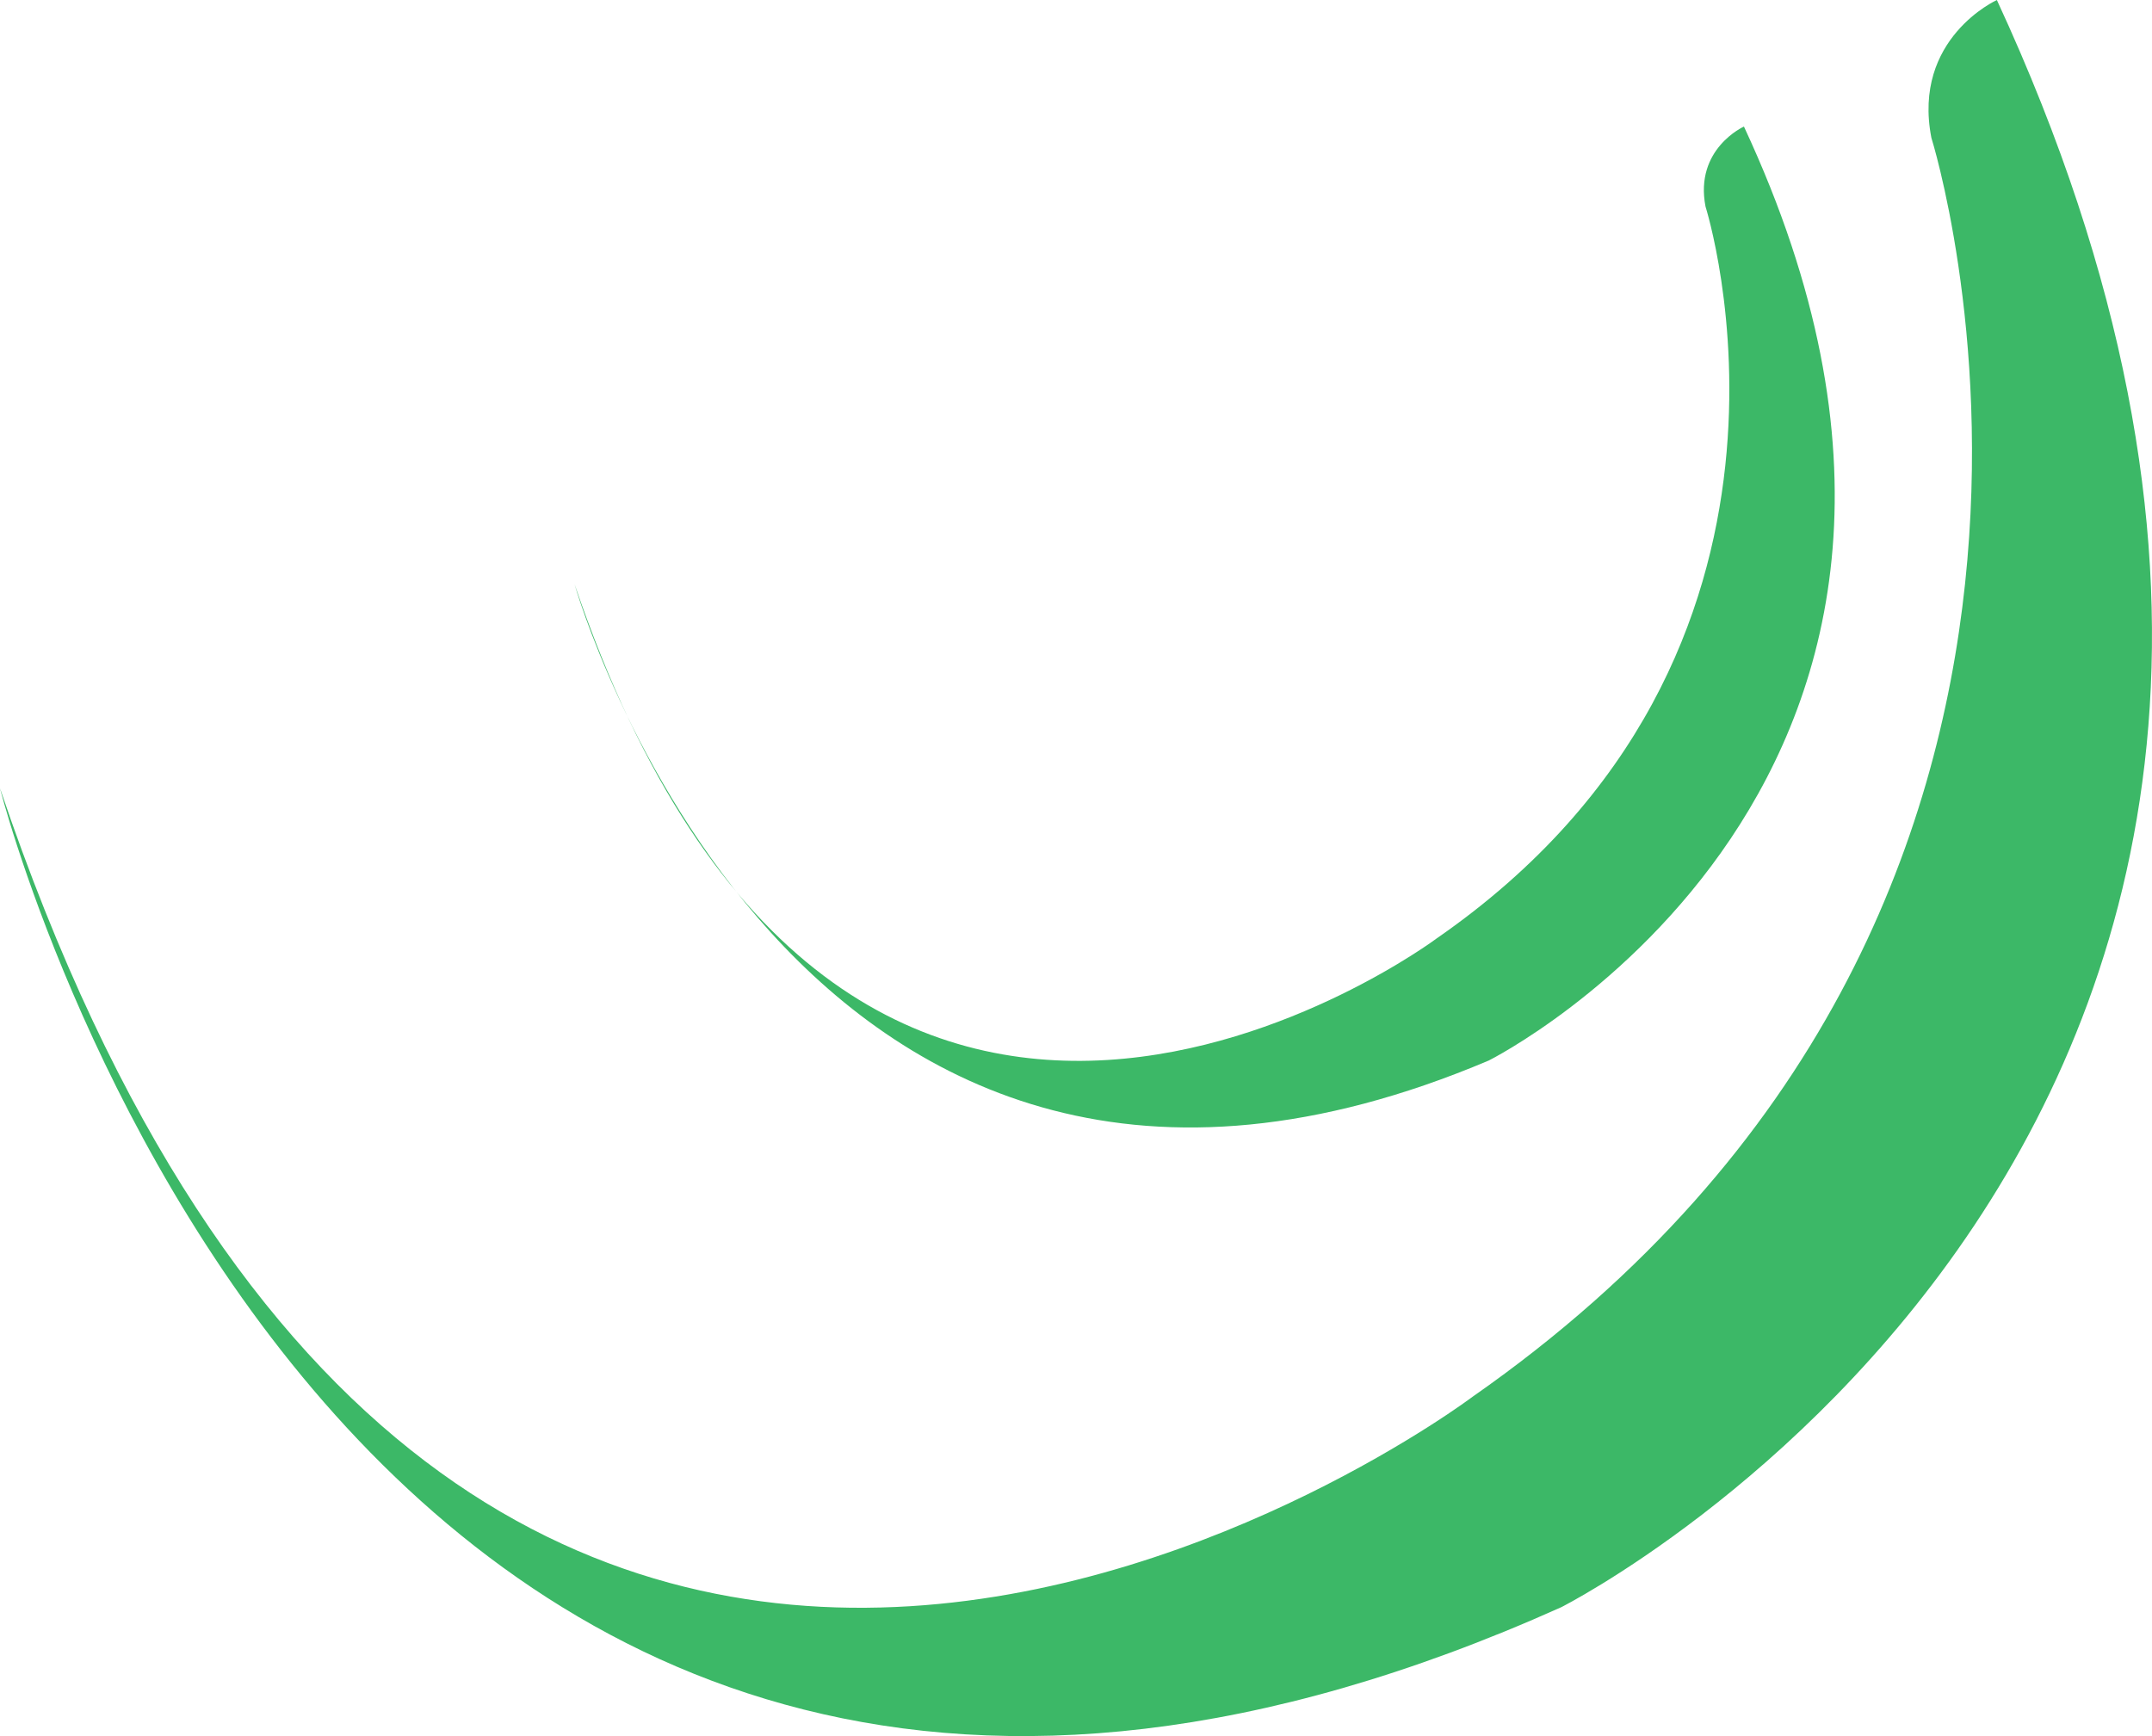
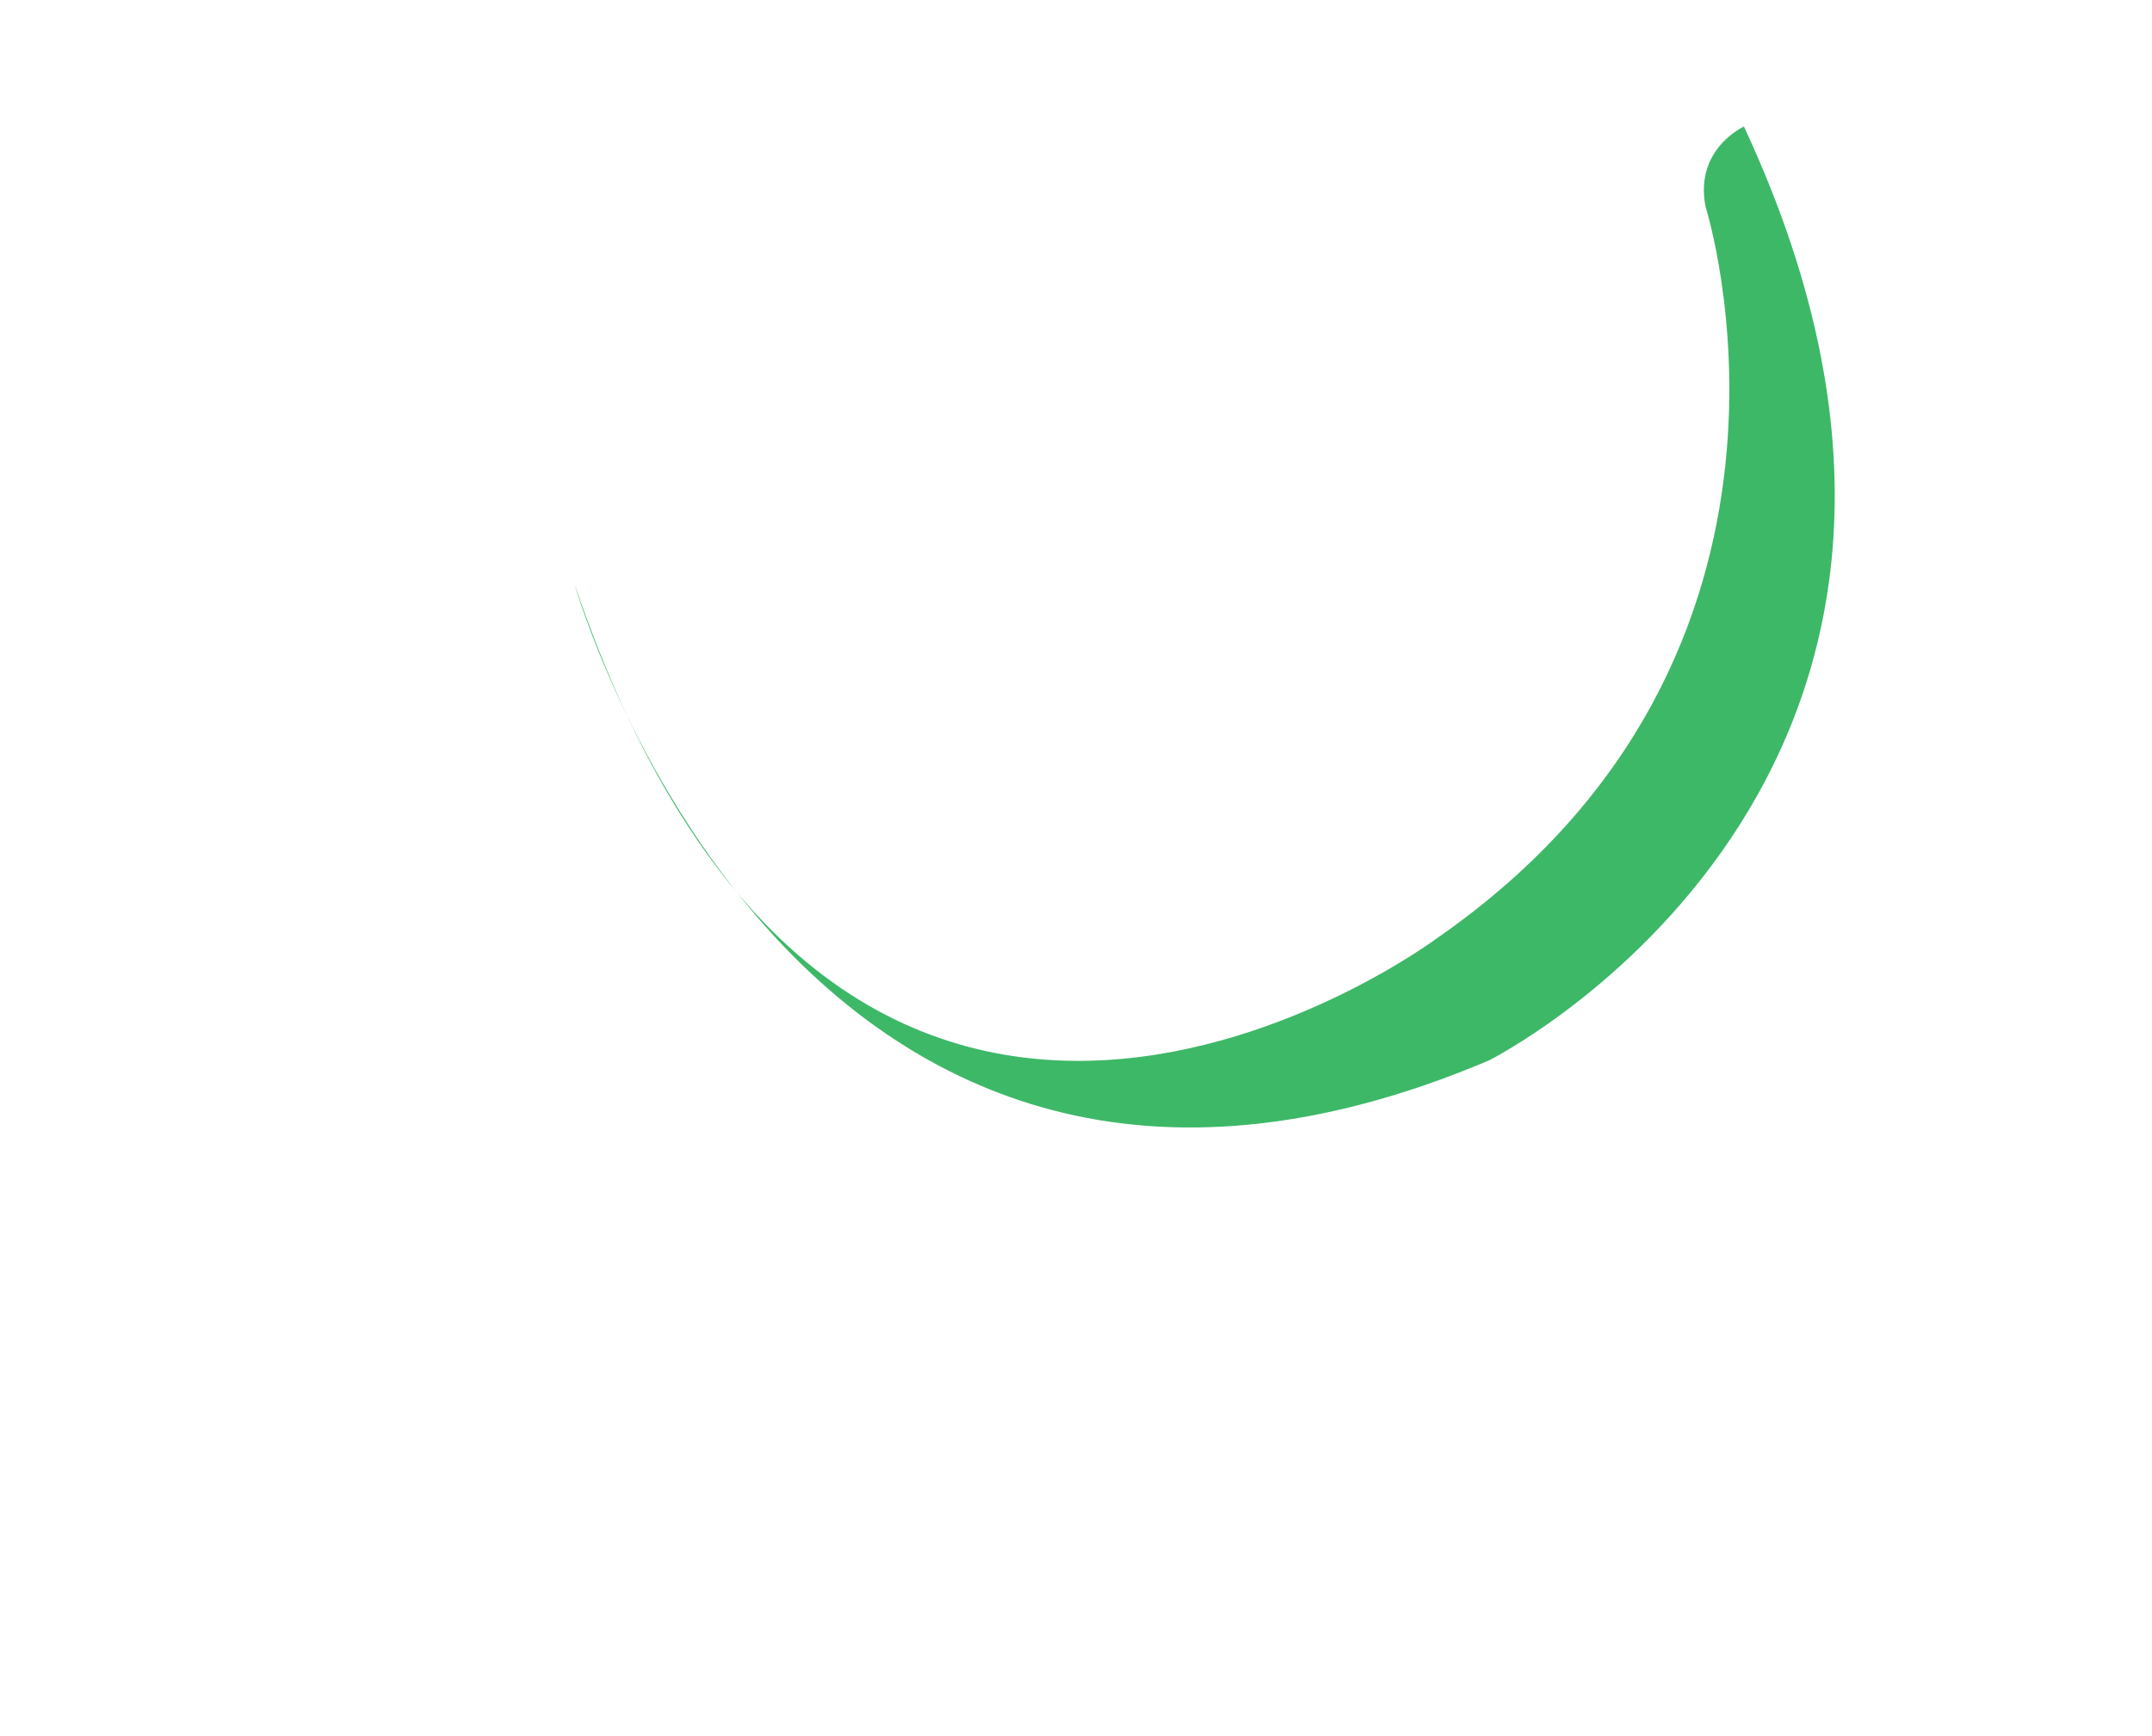
<svg xmlns="http://www.w3.org/2000/svg" id="b" data-name="Слой 2" width="156.512" height="126.28" viewBox="0 0 156.512 126.28">
  <g id="c" data-name="Слой 1">
    <g>
-       <path d="m0,57.339s25.026,99.276,113.549,59.566c0,0,69.532-35.071,31.681-116.904,0,0-6.167,2.783-4.764,10.02,0,0,17.66,55.947-33.365,91.575,0,0-73.458,55.39-107.101-44.257" fill="#3cb867" stroke-width="0" />
      <path d="m41.796,42.524s15.948,56.015,66.485,34.614c0,0,40.713-20.38,18.553-67.933,0,0-3.611,1.617-2.794,5.82,0,0,10.345,32.513-19.534,53.221,0,0-43.011,32.188-62.709-25.722" fill="#3cb867" stroke-width="0" />
    </g>
  </g>
</svg>